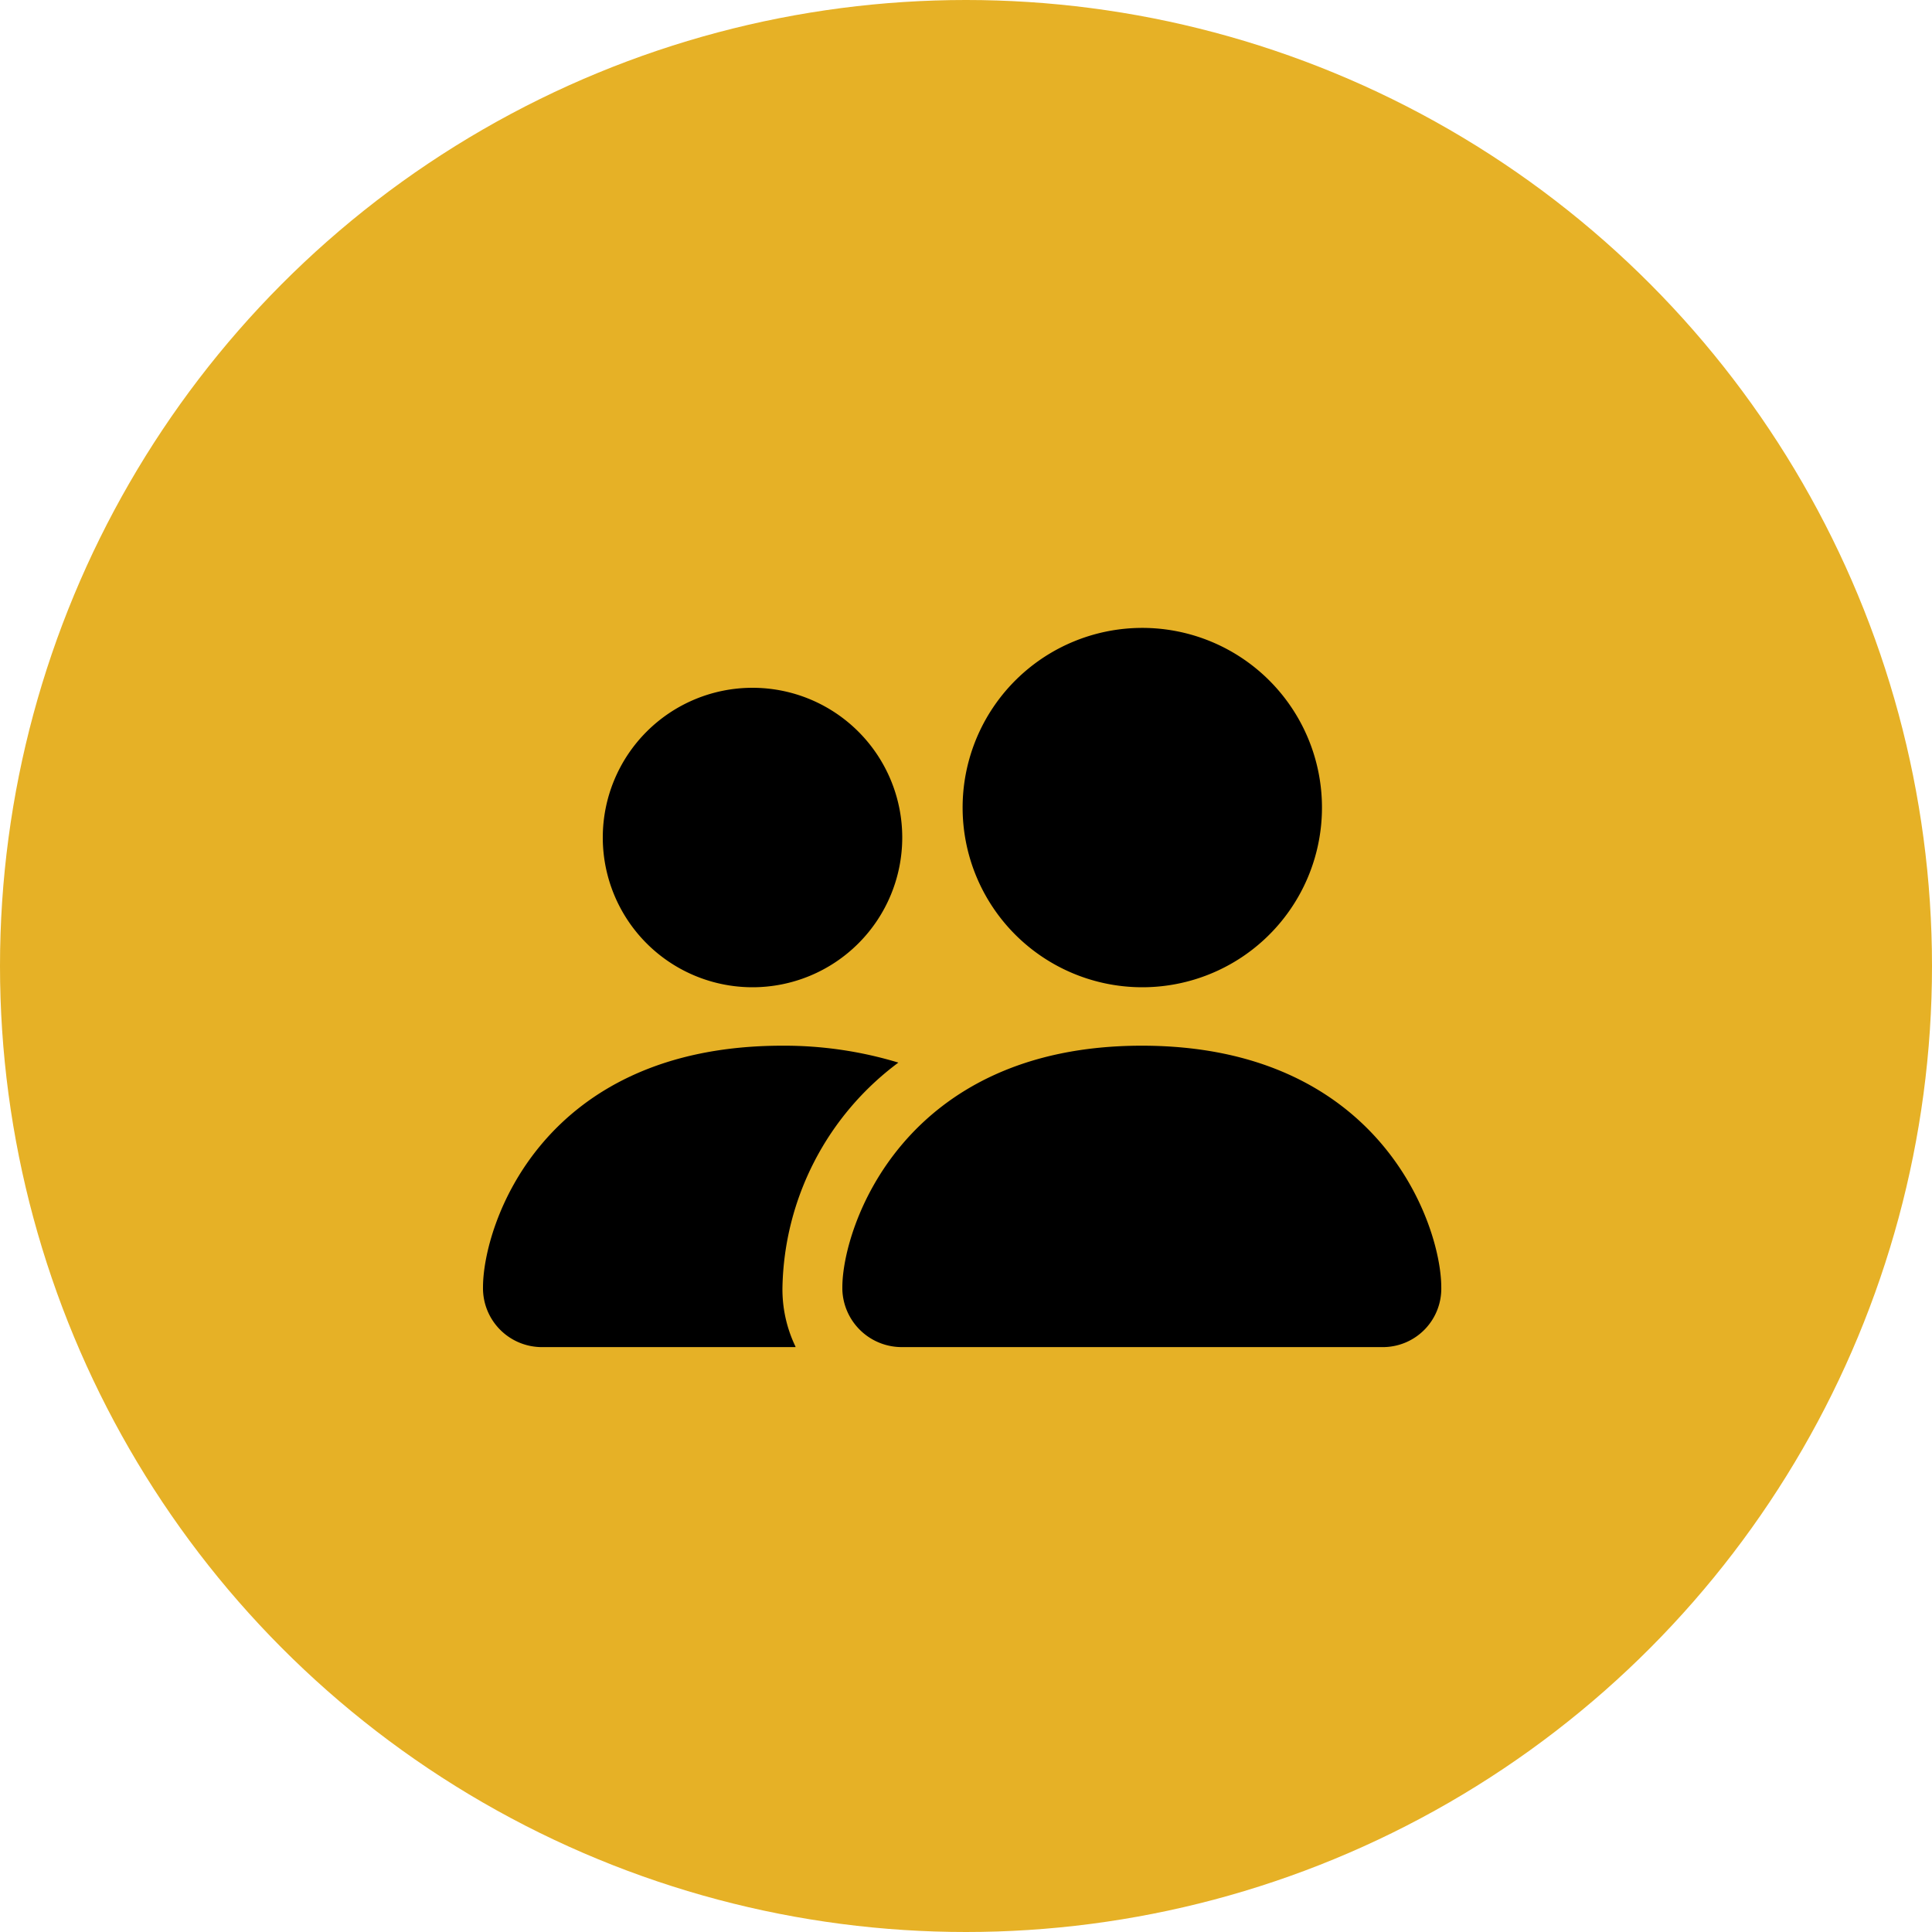
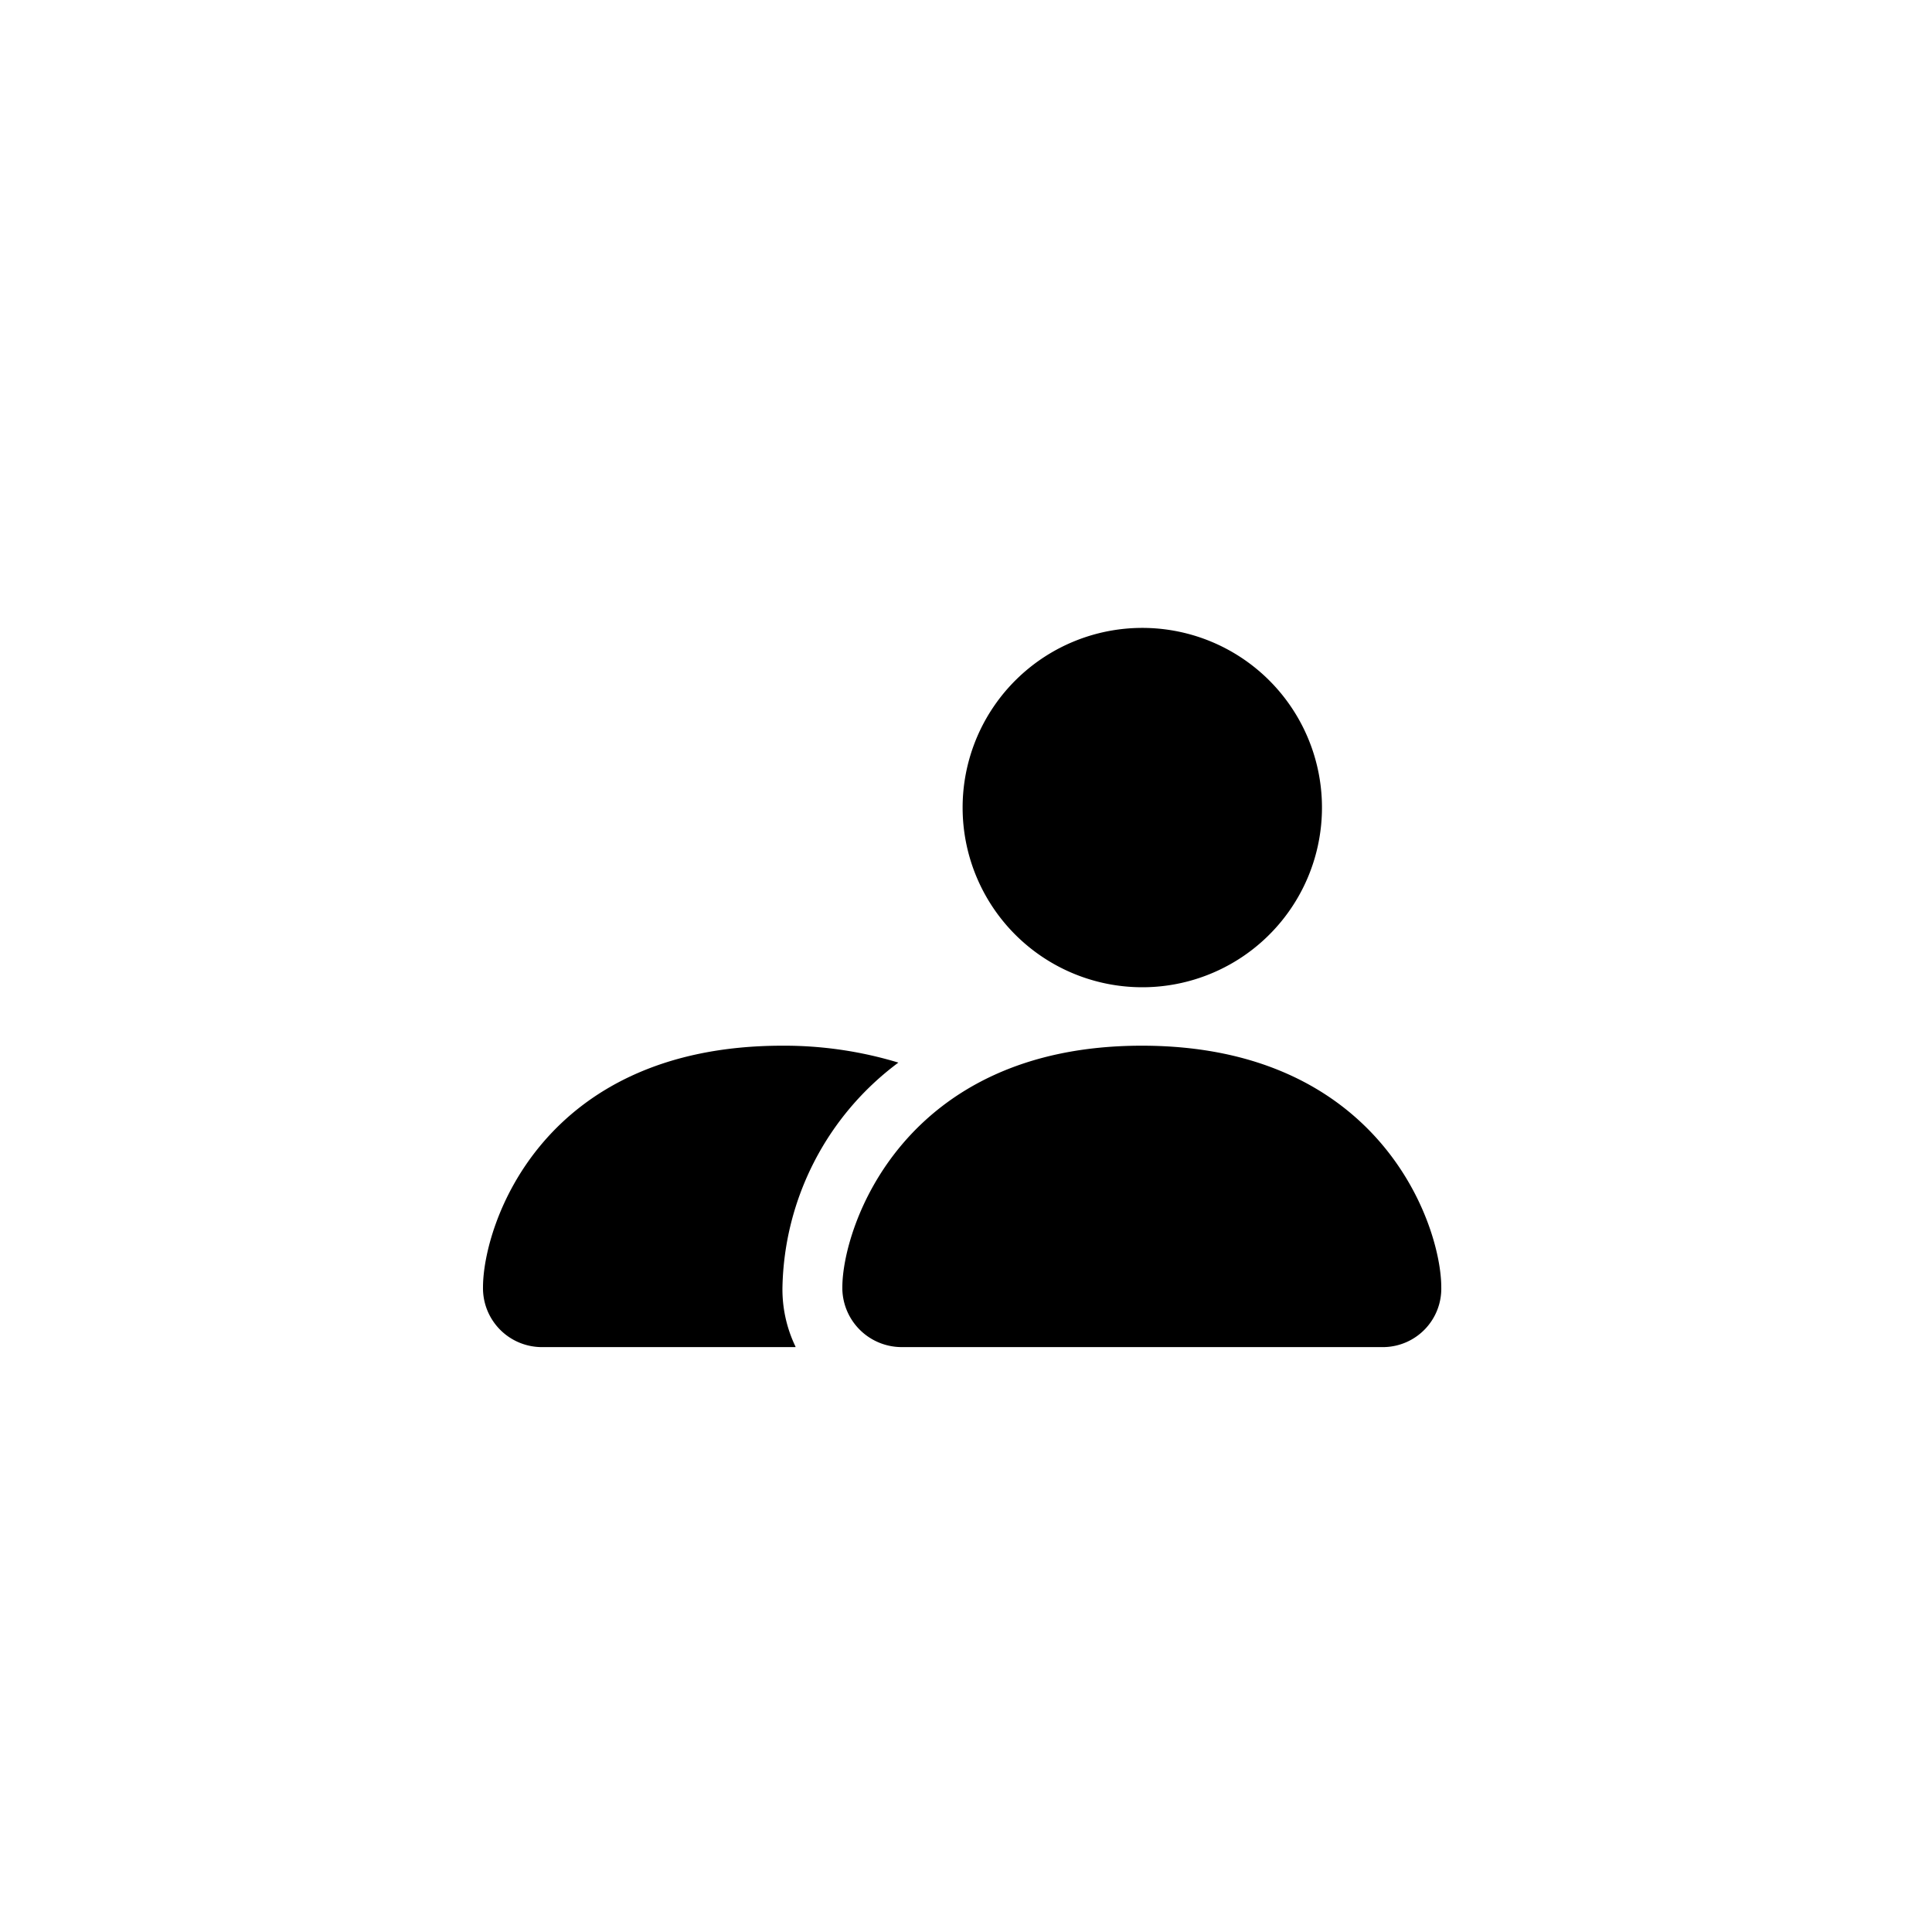
<svg xmlns="http://www.w3.org/2000/svg" viewBox="0 0 40 40">
  <defs>
    <style>.cls-1{fill:#e6b126;}.cls-2{fill-rule:evenodd;}</style>
  </defs>
  <g id="DESIGNED_BY_FREEPIK" data-name="DESIGNED BY FREEPIK">
    <g id="Groupe_643" data-name="Groupe 643">
-       <circle id="Ellipse_479" data-name="Ellipse 479" class="cls-1" cx="20" cy="20" r="20" />
      <g id="people-fill">
        <path id="Tracé_1232" data-name="Tracé 1232" d="M18.69,27.89a1.23,1.23,0,0,1-1.25-1.19v-.05c0-1.24,1.25-5,6.2-5s6.2,3.73,6.2,5a1.21,1.21,0,0,1-1.18,1.24h-10Zm4.95-7.45a3.72,3.72,0,1,0-3.71-3.72h0A3.72,3.72,0,0,0,23.64,20.44Z" />
        <path id="Tracé_1233" data-name="Tracé 1233" class="cls-2" d="M16.47,27.88a2.73,2.73,0,0,1-.27-1.23A5.94,5.94,0,0,1,18.6,22a8.15,8.15,0,0,0-2.4-.35c-5,0-6.2,3.73-6.2,5a1.22,1.22,0,0,0,1.19,1.24h5.28Z" />
-         <path id="Tracé_1234" data-name="Tracé 1234" d="M15.58,20.44a3.1,3.1,0,1,0-3.1-3.1h0A3.1,3.1,0,0,0,15.58,20.44Z" />
+         <path id="Tracé_1234" data-name="Tracé 1234" d="M15.58,20.44h0A3.1,3.1,0,0,0,15.58,20.44Z" />
      </g>
    </g>
  </g>
</svg>